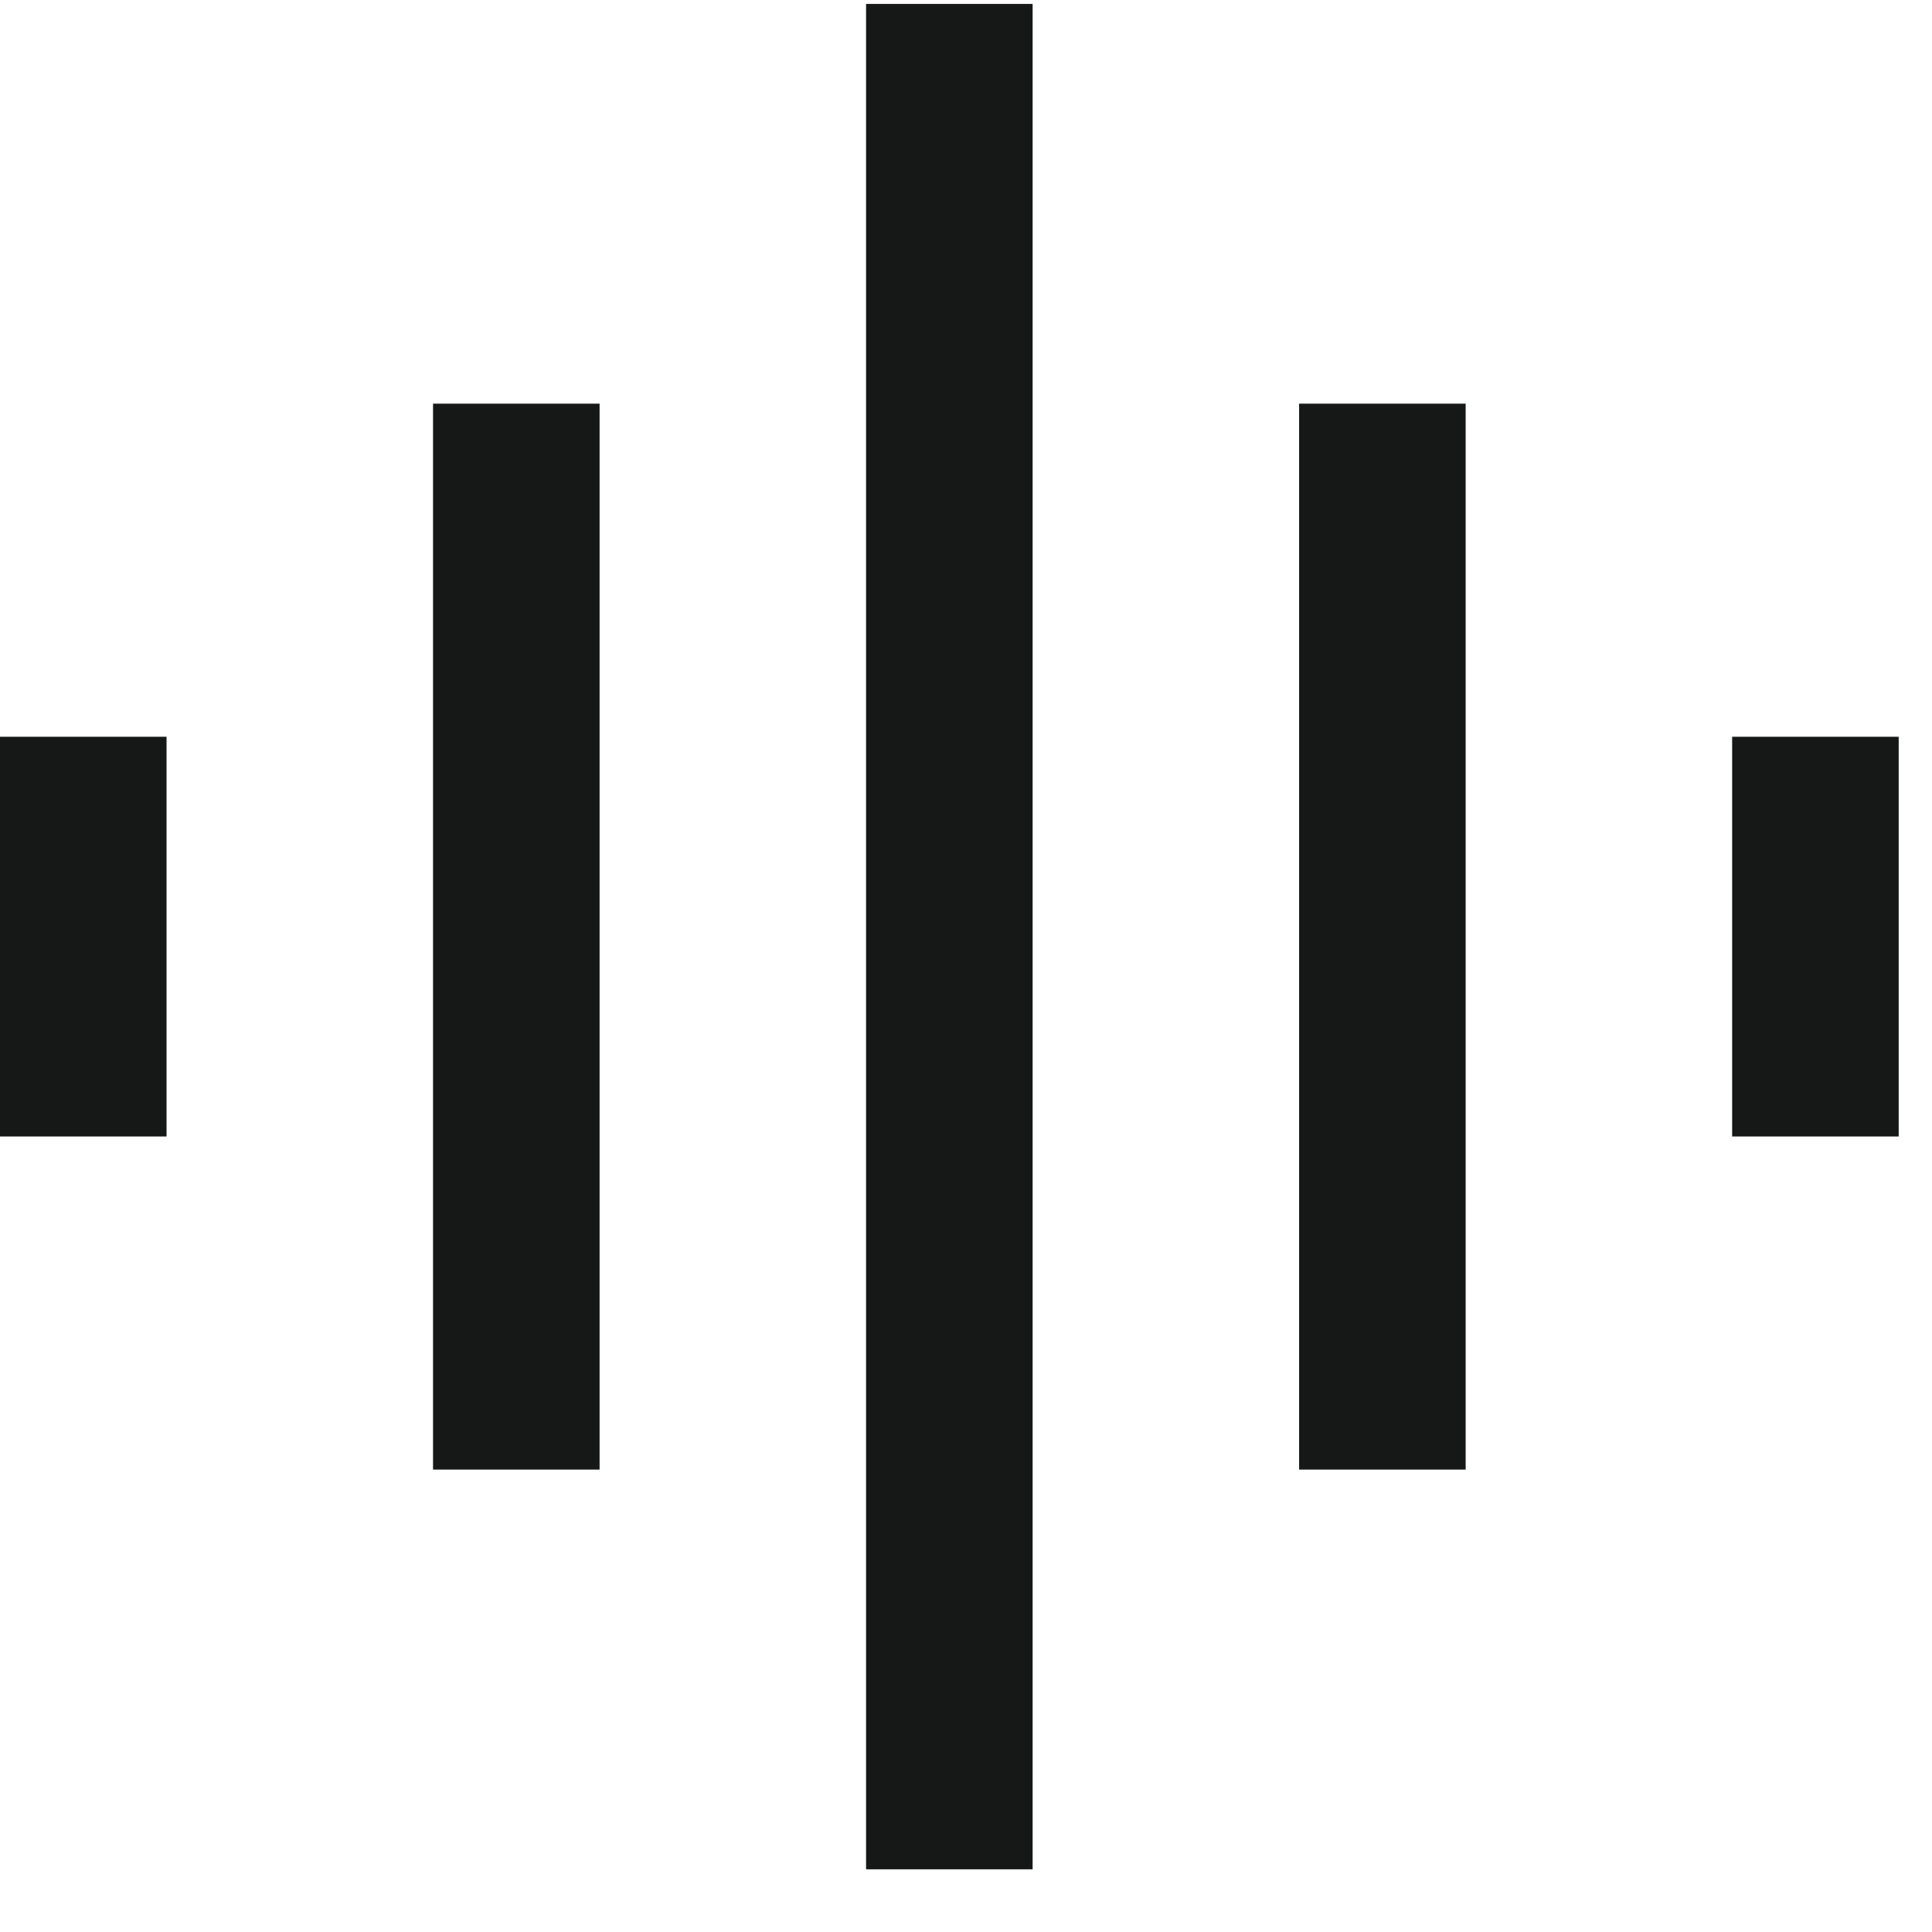
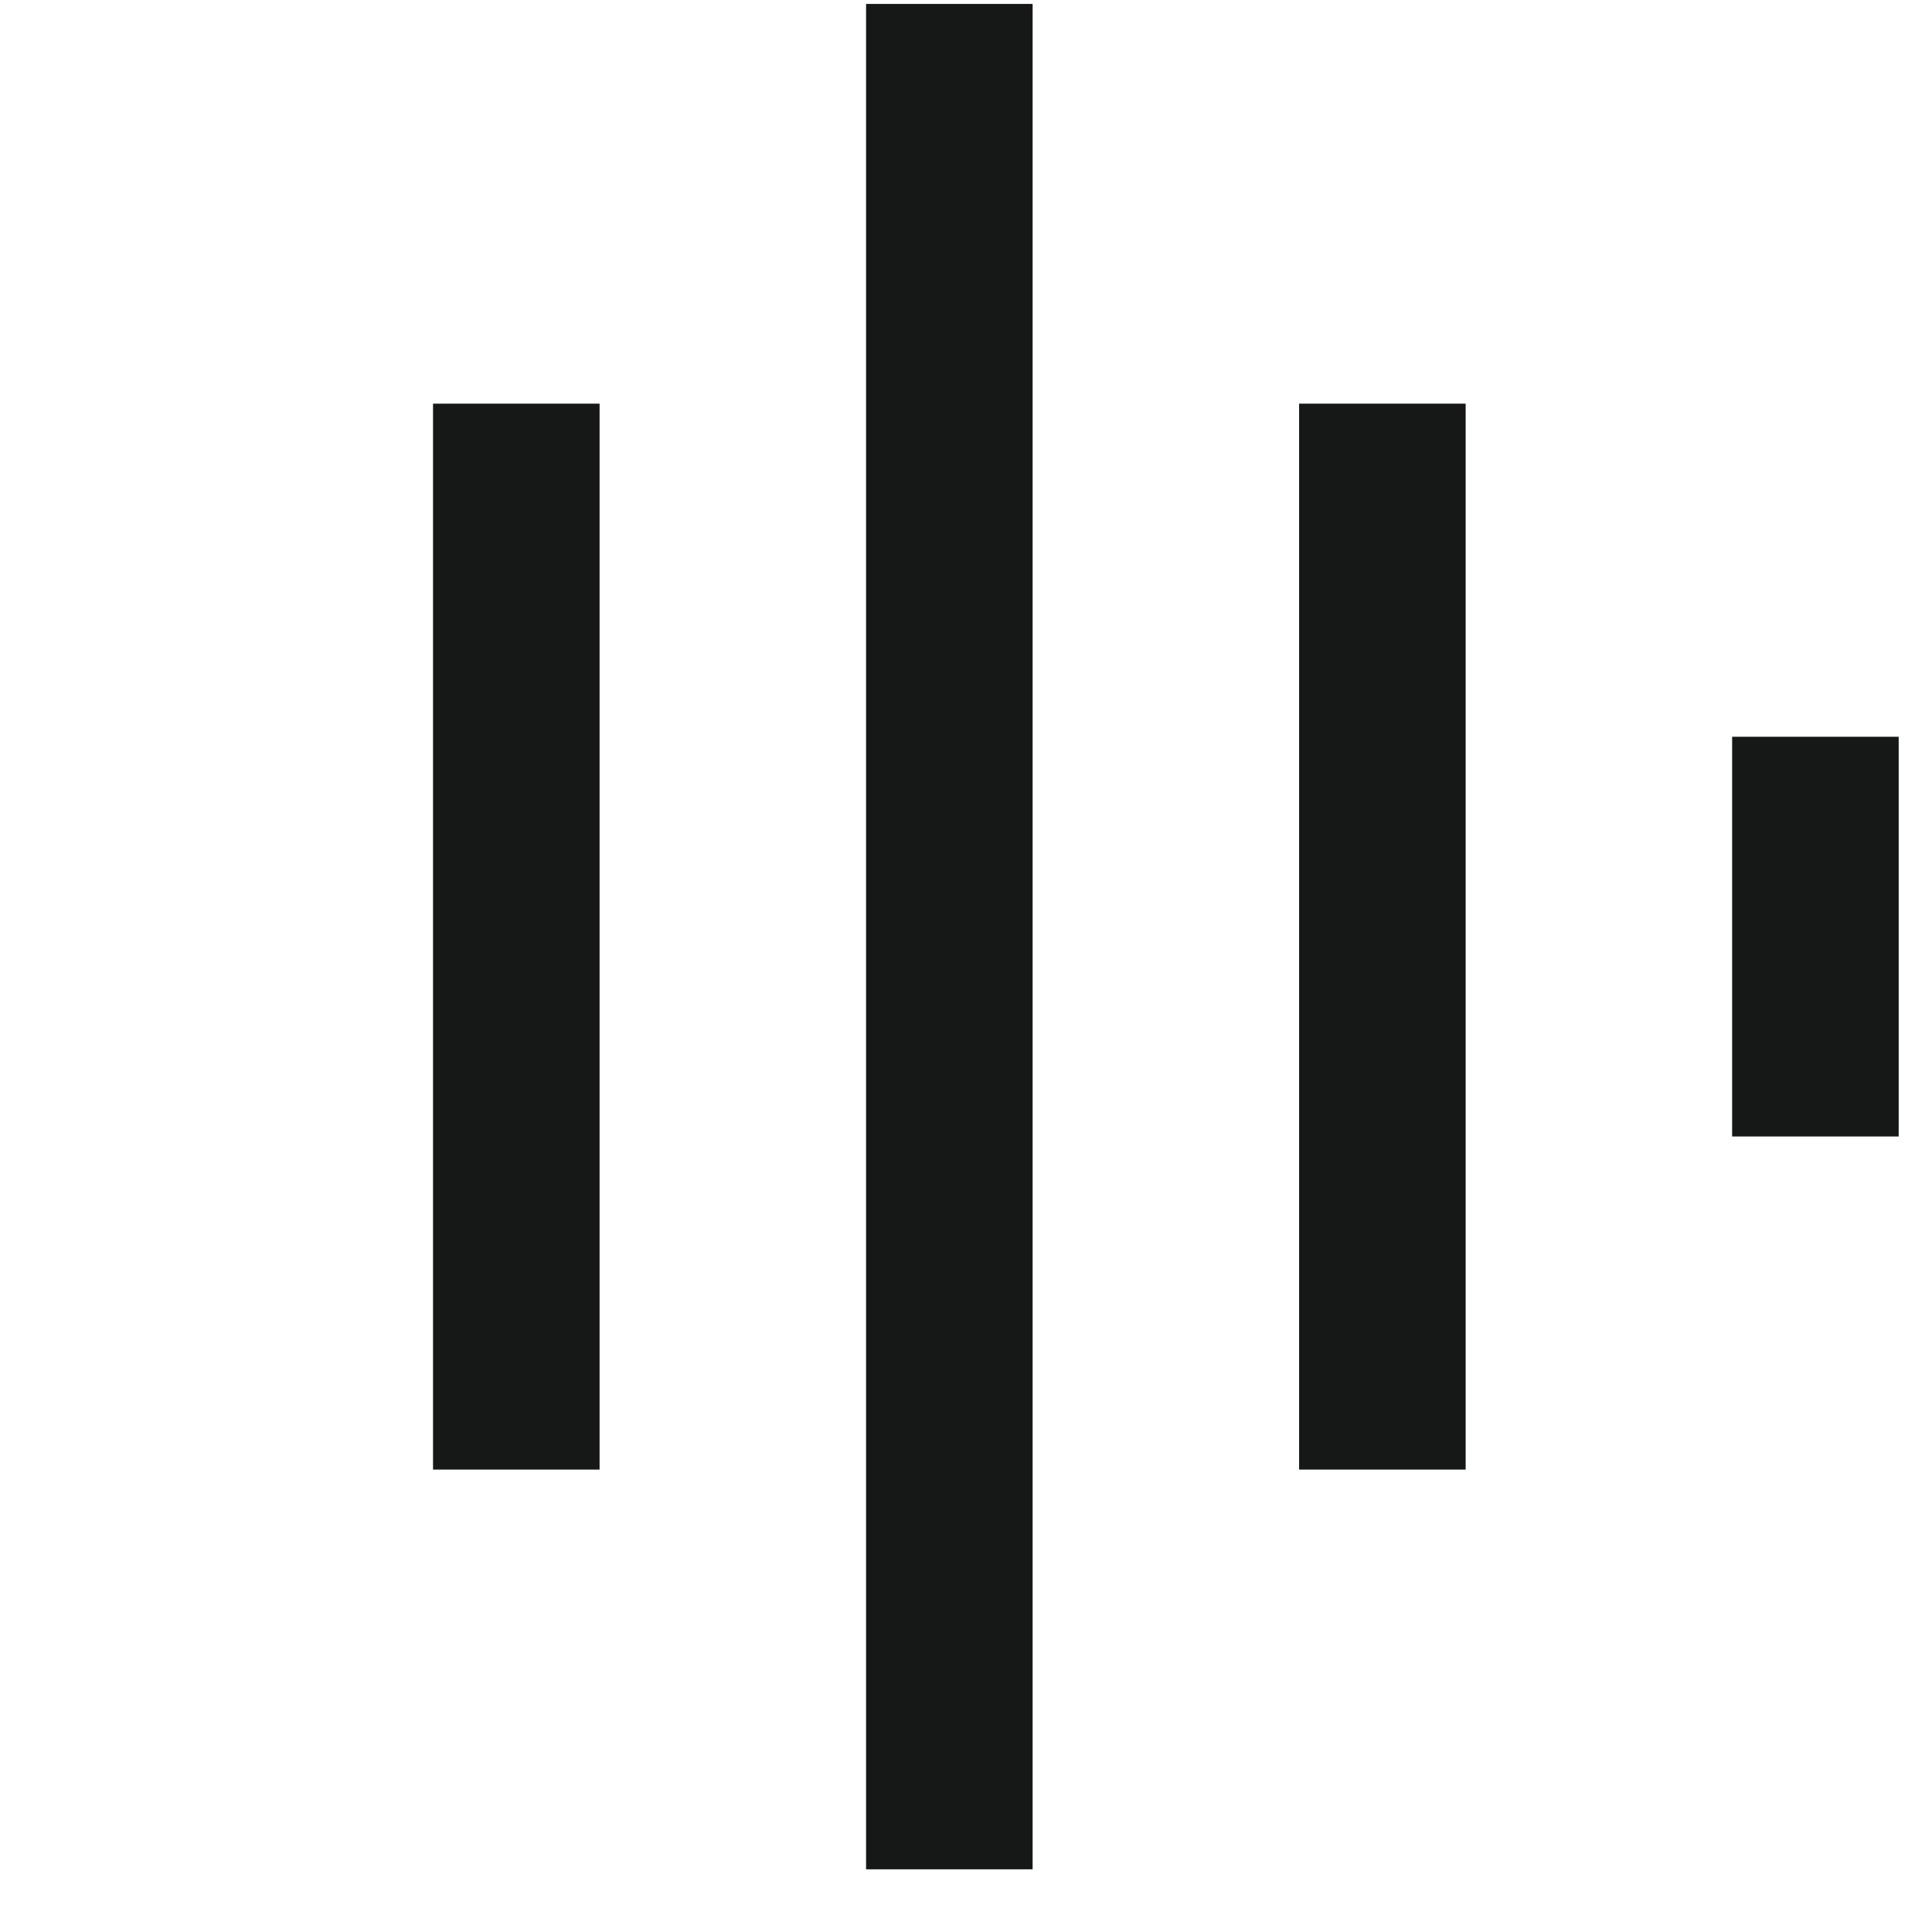
<svg xmlns="http://www.w3.org/2000/svg" fill="none" viewBox="0 0 29 29" height="29" width="29">
-   <path fill="#161818" d="M0 11.059H2.5V17.059H0V11.059Z" />
  <path fill="#161818" d="M6.5 6.059H9V22.059H6.5V6.059Z" />
  <path fill="#161818" d="M13 0.059H15.5V28.059H13V0.059Z" />
  <path fill="#161818" d="M19.5 6.059H22V22.059H19.5V6.059Z" />
  <path fill="#161818" d="M26 11.059H28.5V17.059H26V11.059Z" />
</svg>